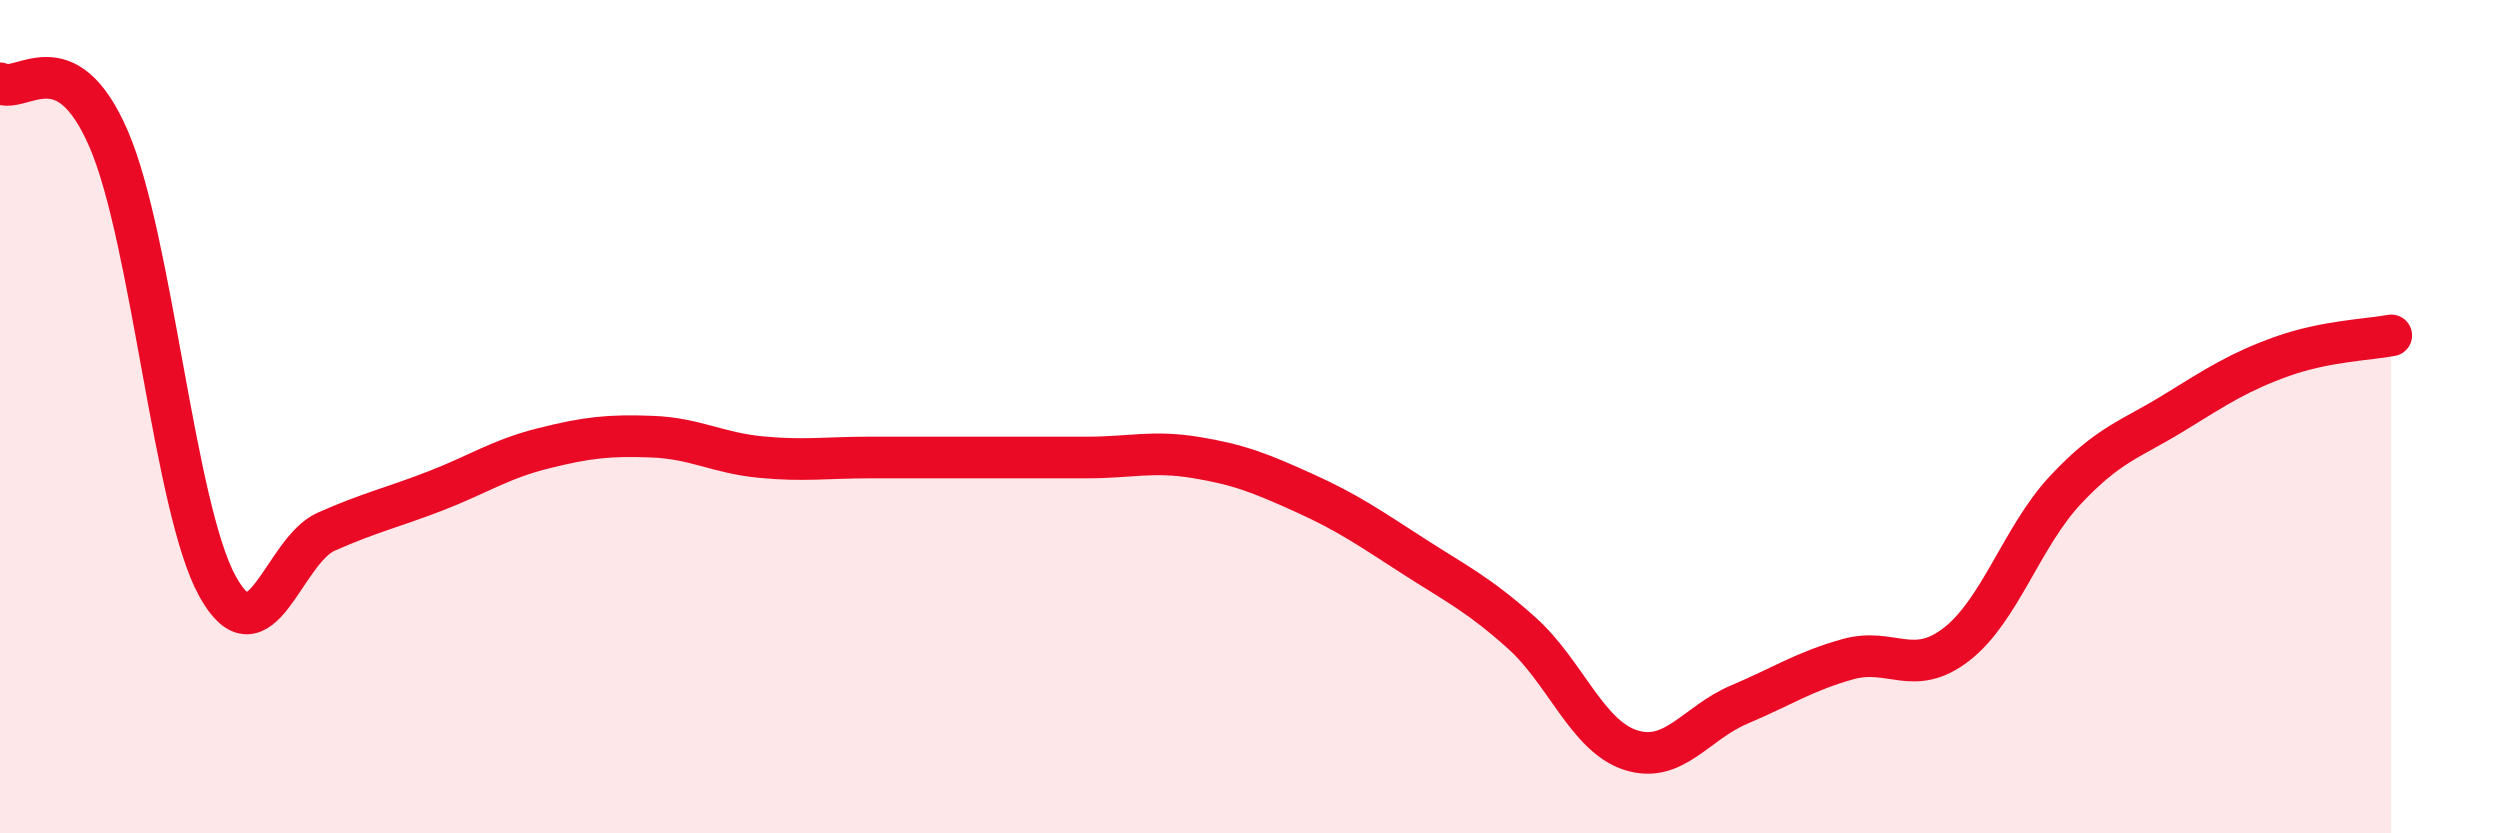
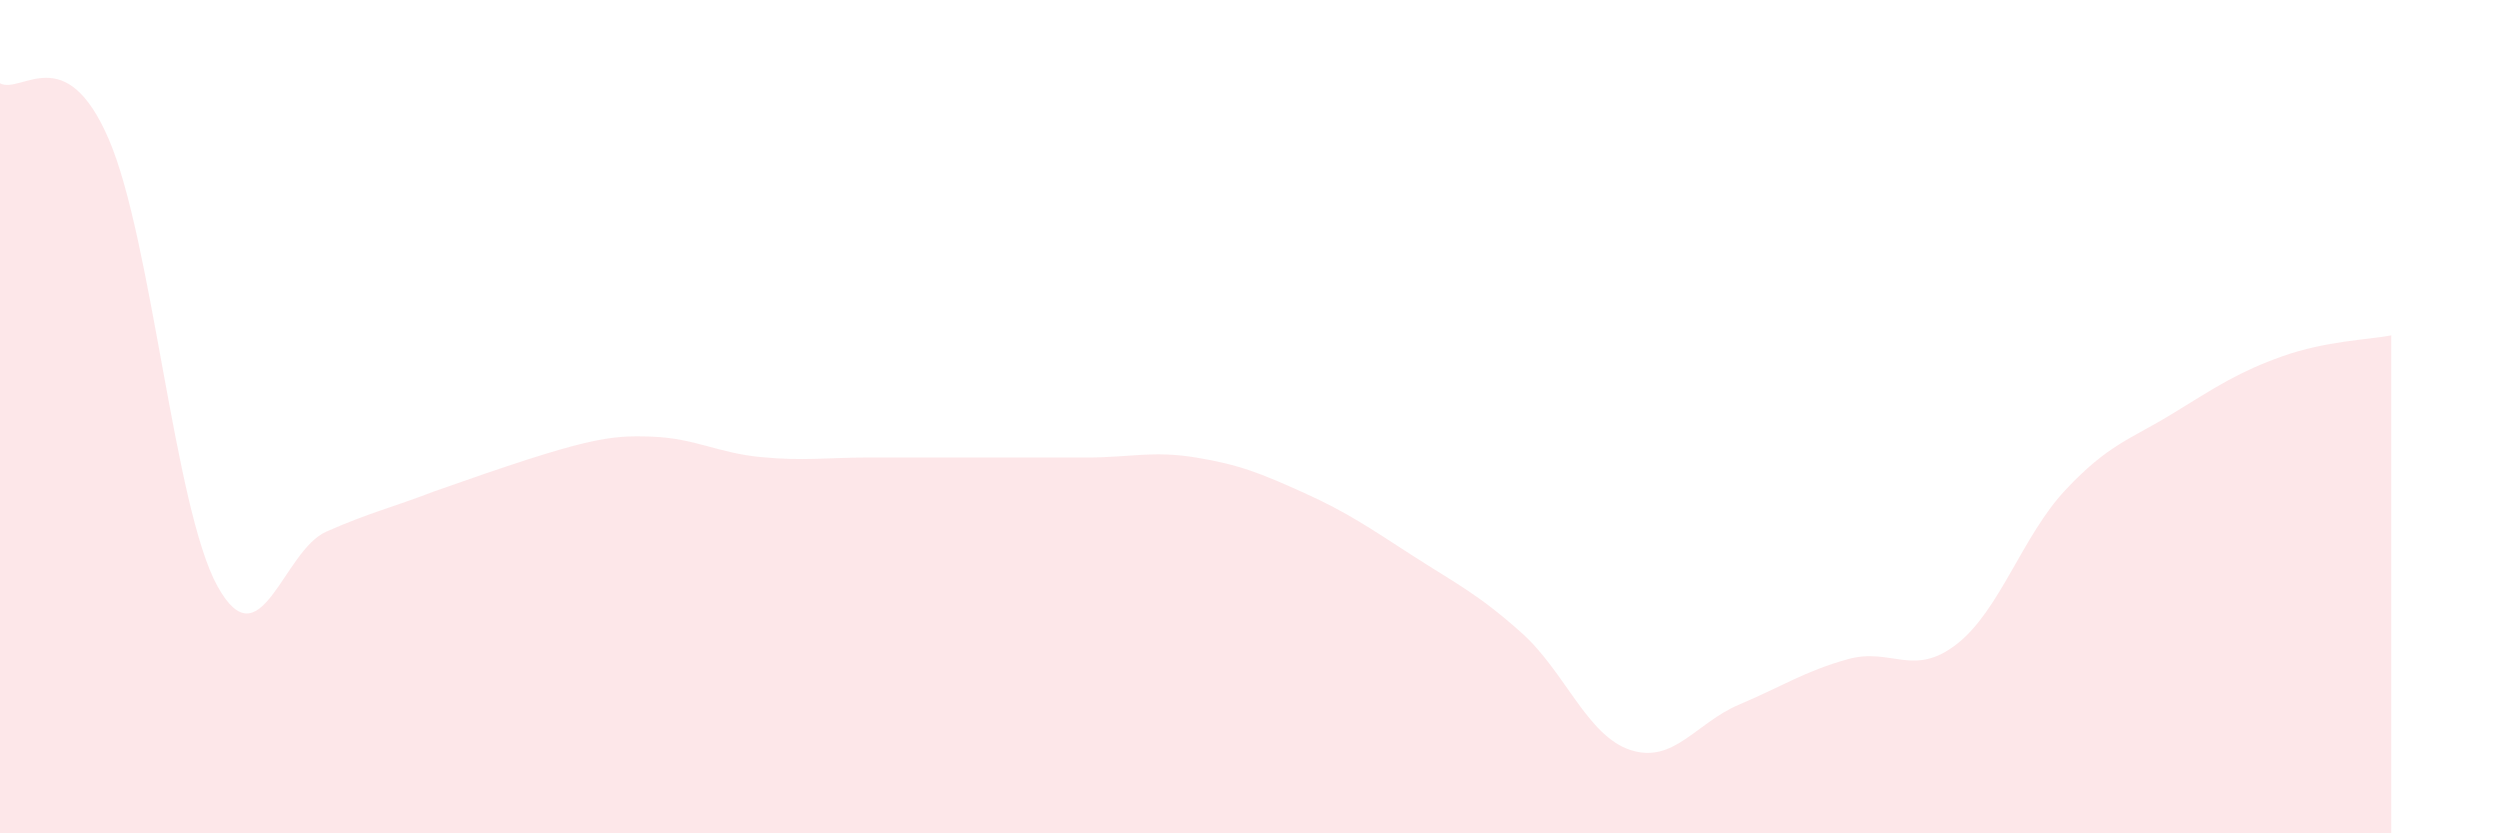
<svg xmlns="http://www.w3.org/2000/svg" width="60" height="20" viewBox="0 0 60 20">
-   <path d="M 0,2 C 0.52,2.27 1.57,0.93 2.61,3.34 C 3.65,5.75 4.18,12.19 5.22,14.07 C 6.26,15.95 6.79,13.22 7.83,12.76 C 8.87,12.3 9.39,12.19 10.43,11.79 C 11.47,11.39 12,11.02 13.04,10.76 C 14.08,10.5 14.61,10.44 15.65,10.48 C 16.69,10.52 17.22,10.87 18.26,10.97 C 19.3,11.07 19.83,10.98 20.87,10.98 C 21.91,10.98 22.44,10.98 23.48,10.98 C 24.52,10.98 25.05,10.98 26.09,10.98 C 27.13,10.98 27.66,10.81 28.7,10.98 C 29.74,11.15 30.26,11.36 31.3,11.83 C 32.34,12.3 32.87,12.67 33.91,13.34 C 34.95,14.01 35.48,14.26 36.52,15.19 C 37.56,16.12 38.09,17.66 39.13,18 C 40.17,18.34 40.7,17.35 41.74,16.91 C 42.78,16.47 43.31,16.11 44.35,15.82 C 45.39,15.53 45.92,16.27 46.96,15.46 C 48,14.65 48.53,12.87 49.57,11.76 C 50.61,10.65 51.13,10.55 52.17,9.91 C 53.21,9.27 53.74,8.92 54.78,8.55 C 55.82,8.18 56.87,8.15 57.39,8.05L57.39 20L0 20Z" fill="#EB0A25" opacity="0.1" stroke-linecap="round" stroke-linejoin="round" />
-   <path d="M 0,2 C 0.52,2.27 1.57,0.93 2.61,3.34 C 3.65,5.75 4.18,12.19 5.22,14.07 C 6.26,15.95 6.79,13.22 7.83,12.76 C 8.87,12.3 9.39,12.19 10.43,11.79 C 11.47,11.39 12,11.02 13.04,10.76 C 14.08,10.5 14.61,10.44 15.65,10.48 C 16.69,10.52 17.22,10.87 18.26,10.97 C 19.3,11.07 19.83,10.98 20.87,10.98 C 21.91,10.98 22.44,10.98 23.48,10.98 C 24.52,10.98 25.05,10.98 26.09,10.98 C 27.13,10.98 27.66,10.81 28.7,10.98 C 29.74,11.15 30.26,11.36 31.3,11.83 C 32.34,12.3 32.87,12.67 33.91,13.34 C 34.95,14.01 35.48,14.26 36.52,15.19 C 37.56,16.12 38.09,17.66 39.13,18 C 40.17,18.34 40.7,17.35 41.74,16.91 C 42.78,16.47 43.31,16.11 44.35,15.82 C 45.39,15.53 45.92,16.27 46.96,15.46 C 48,14.65 48.53,12.87 49.57,11.76 C 50.61,10.65 51.13,10.55 52.17,9.91 C 53.21,9.27 53.74,8.92 54.78,8.55 C 55.82,8.18 56.87,8.15 57.39,8.05" stroke="#EB0A25" stroke-width="1" fill="none" stroke-linecap="round" stroke-linejoin="round" />
+   <path d="M 0,2 C 0.52,2.27 1.57,0.93 2.61,3.34 C 3.65,5.75 4.18,12.19 5.22,14.07 C 6.26,15.95 6.79,13.22 7.83,12.76 C 8.87,12.3 9.39,12.19 10.43,11.79 C 14.08,10.5 14.61,10.44 15.65,10.48 C 16.69,10.52 17.22,10.87 18.26,10.97 C 19.3,11.07 19.83,10.98 20.87,10.98 C 21.91,10.98 22.44,10.98 23.48,10.98 C 24.52,10.98 25.05,10.98 26.09,10.98 C 27.13,10.98 27.66,10.81 28.7,10.98 C 29.74,11.15 30.26,11.36 31.3,11.83 C 32.34,12.3 32.87,12.67 33.91,13.34 C 34.95,14.01 35.48,14.26 36.52,15.19 C 37.56,16.12 38.09,17.66 39.13,18 C 40.17,18.34 40.7,17.35 41.74,16.91 C 42.78,16.47 43.31,16.11 44.35,15.82 C 45.39,15.53 45.92,16.27 46.96,15.46 C 48,14.65 48.53,12.87 49.57,11.76 C 50.61,10.65 51.13,10.55 52.17,9.91 C 53.21,9.27 53.74,8.92 54.78,8.55 C 55.82,8.18 56.87,8.15 57.39,8.05L57.39 20L0 20Z" fill="#EB0A25" opacity="0.1" stroke-linecap="round" stroke-linejoin="round" />
</svg>